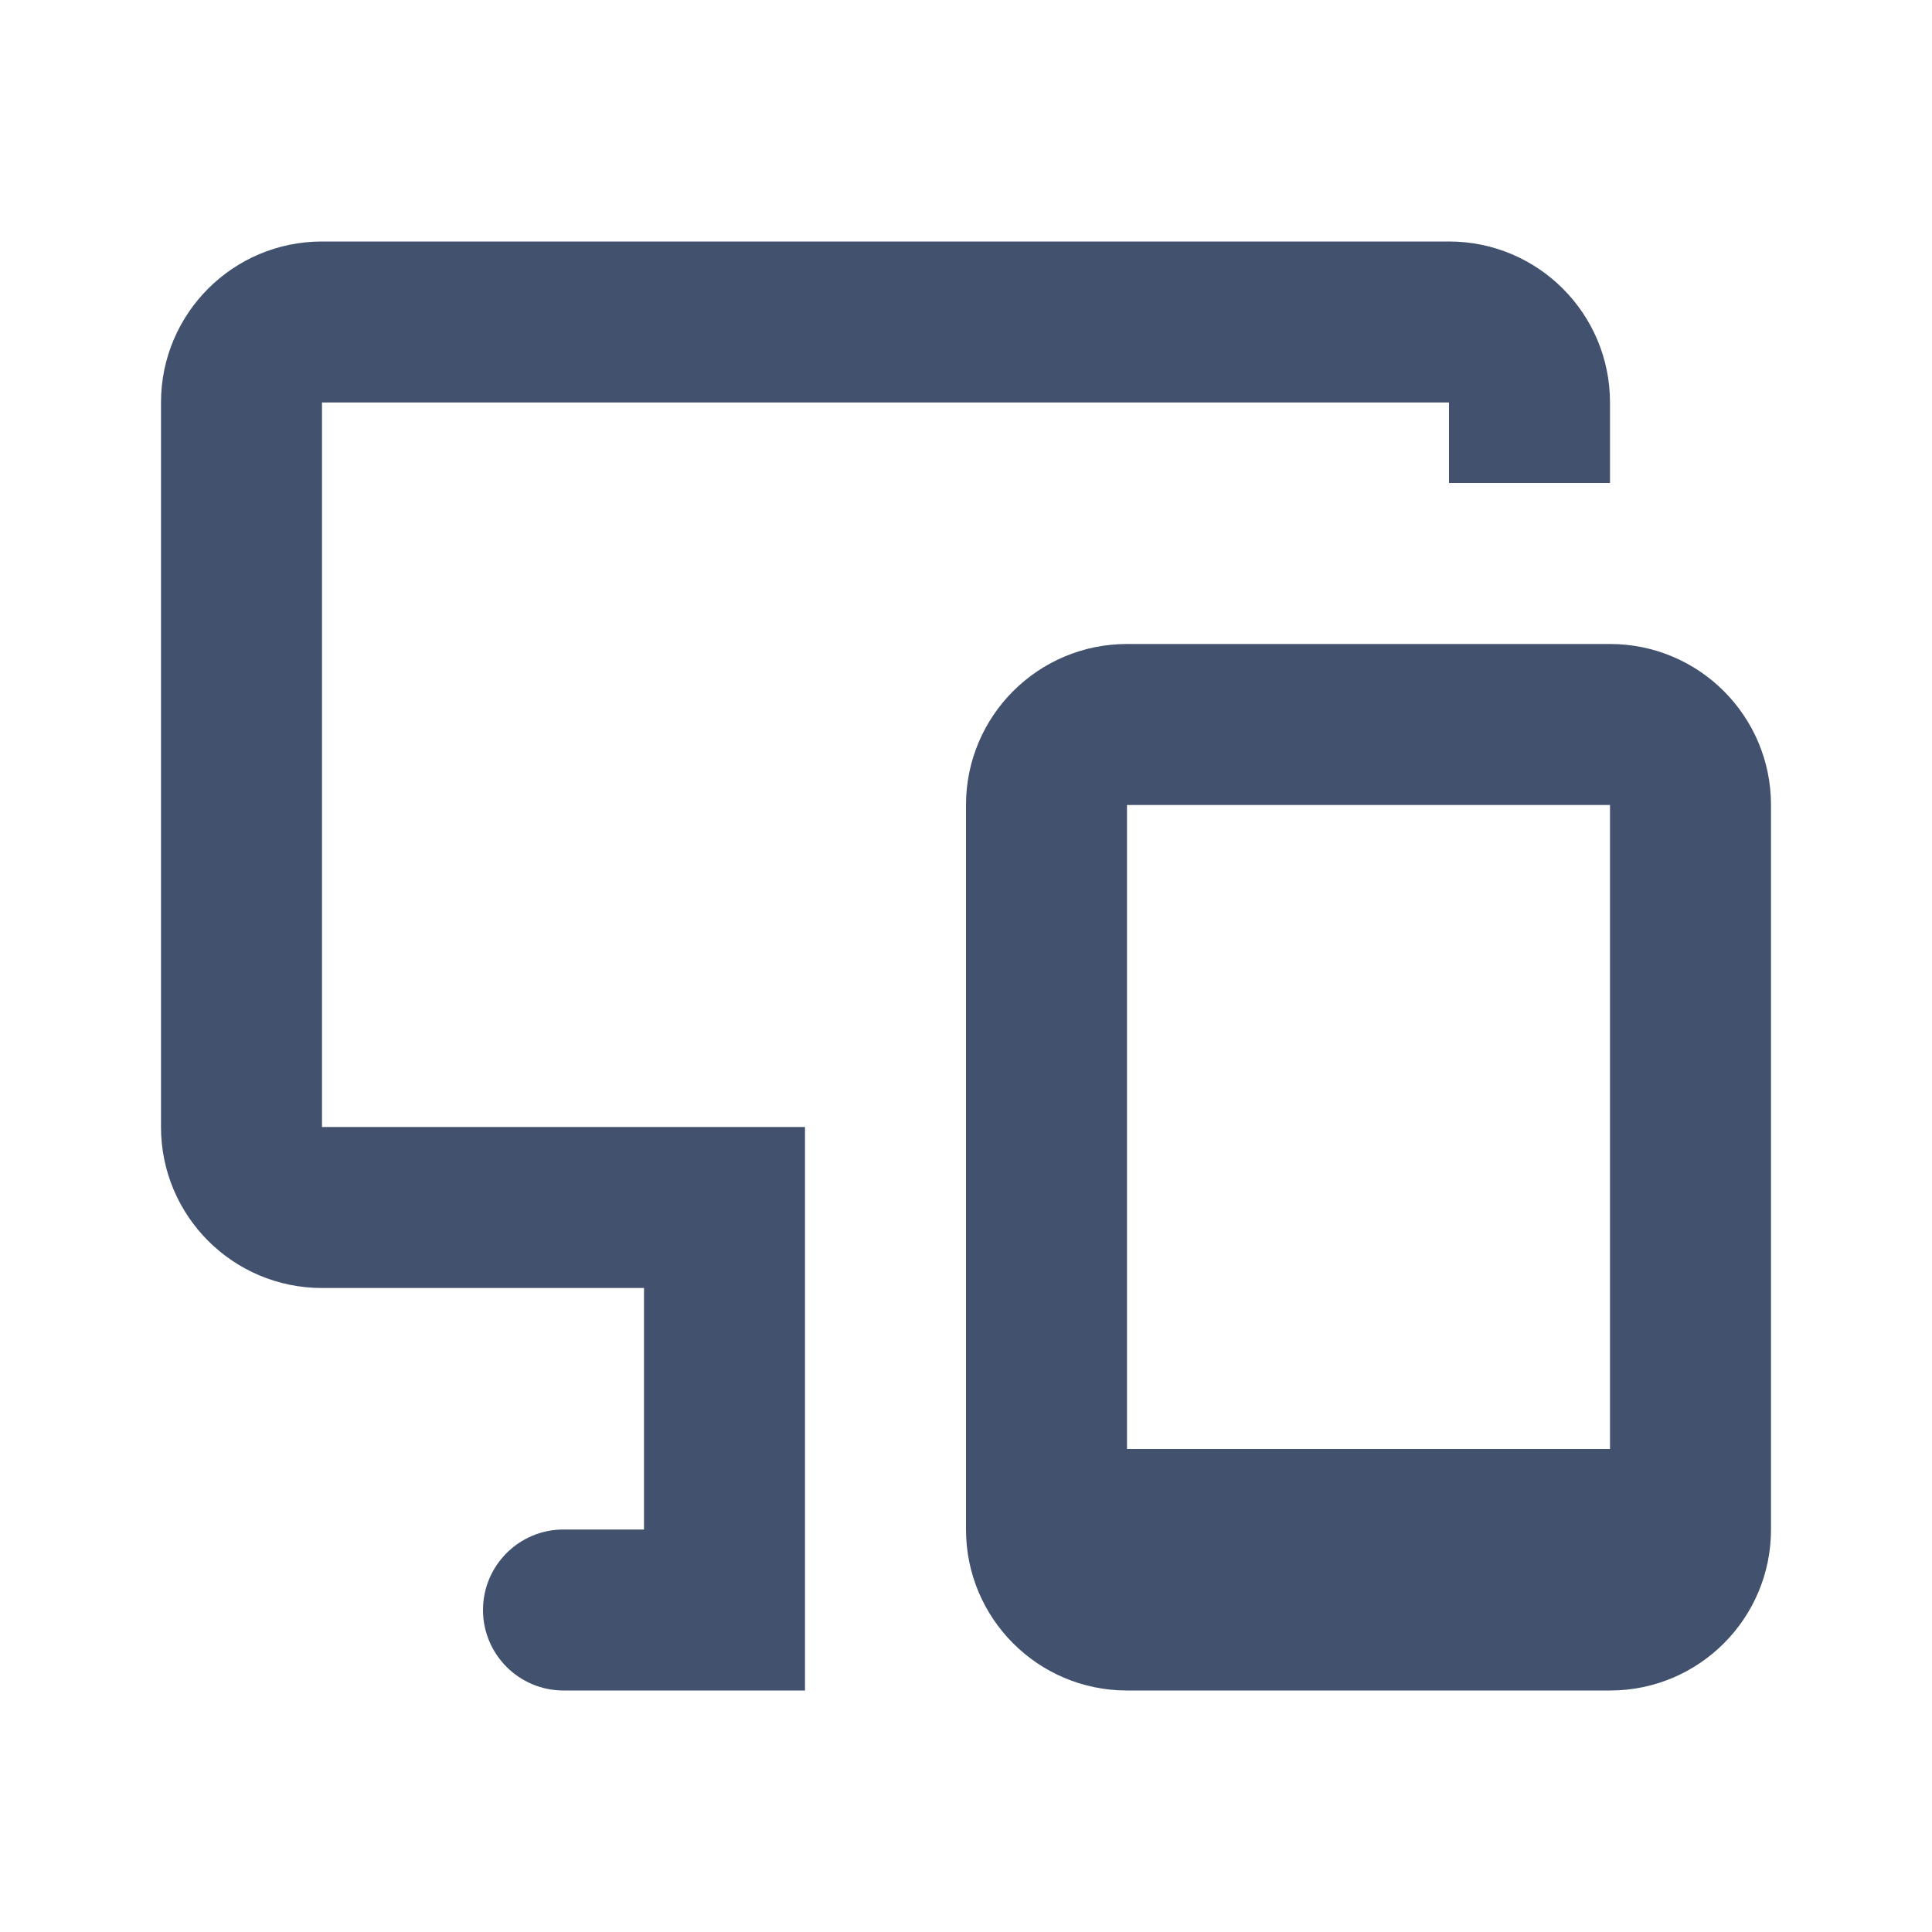
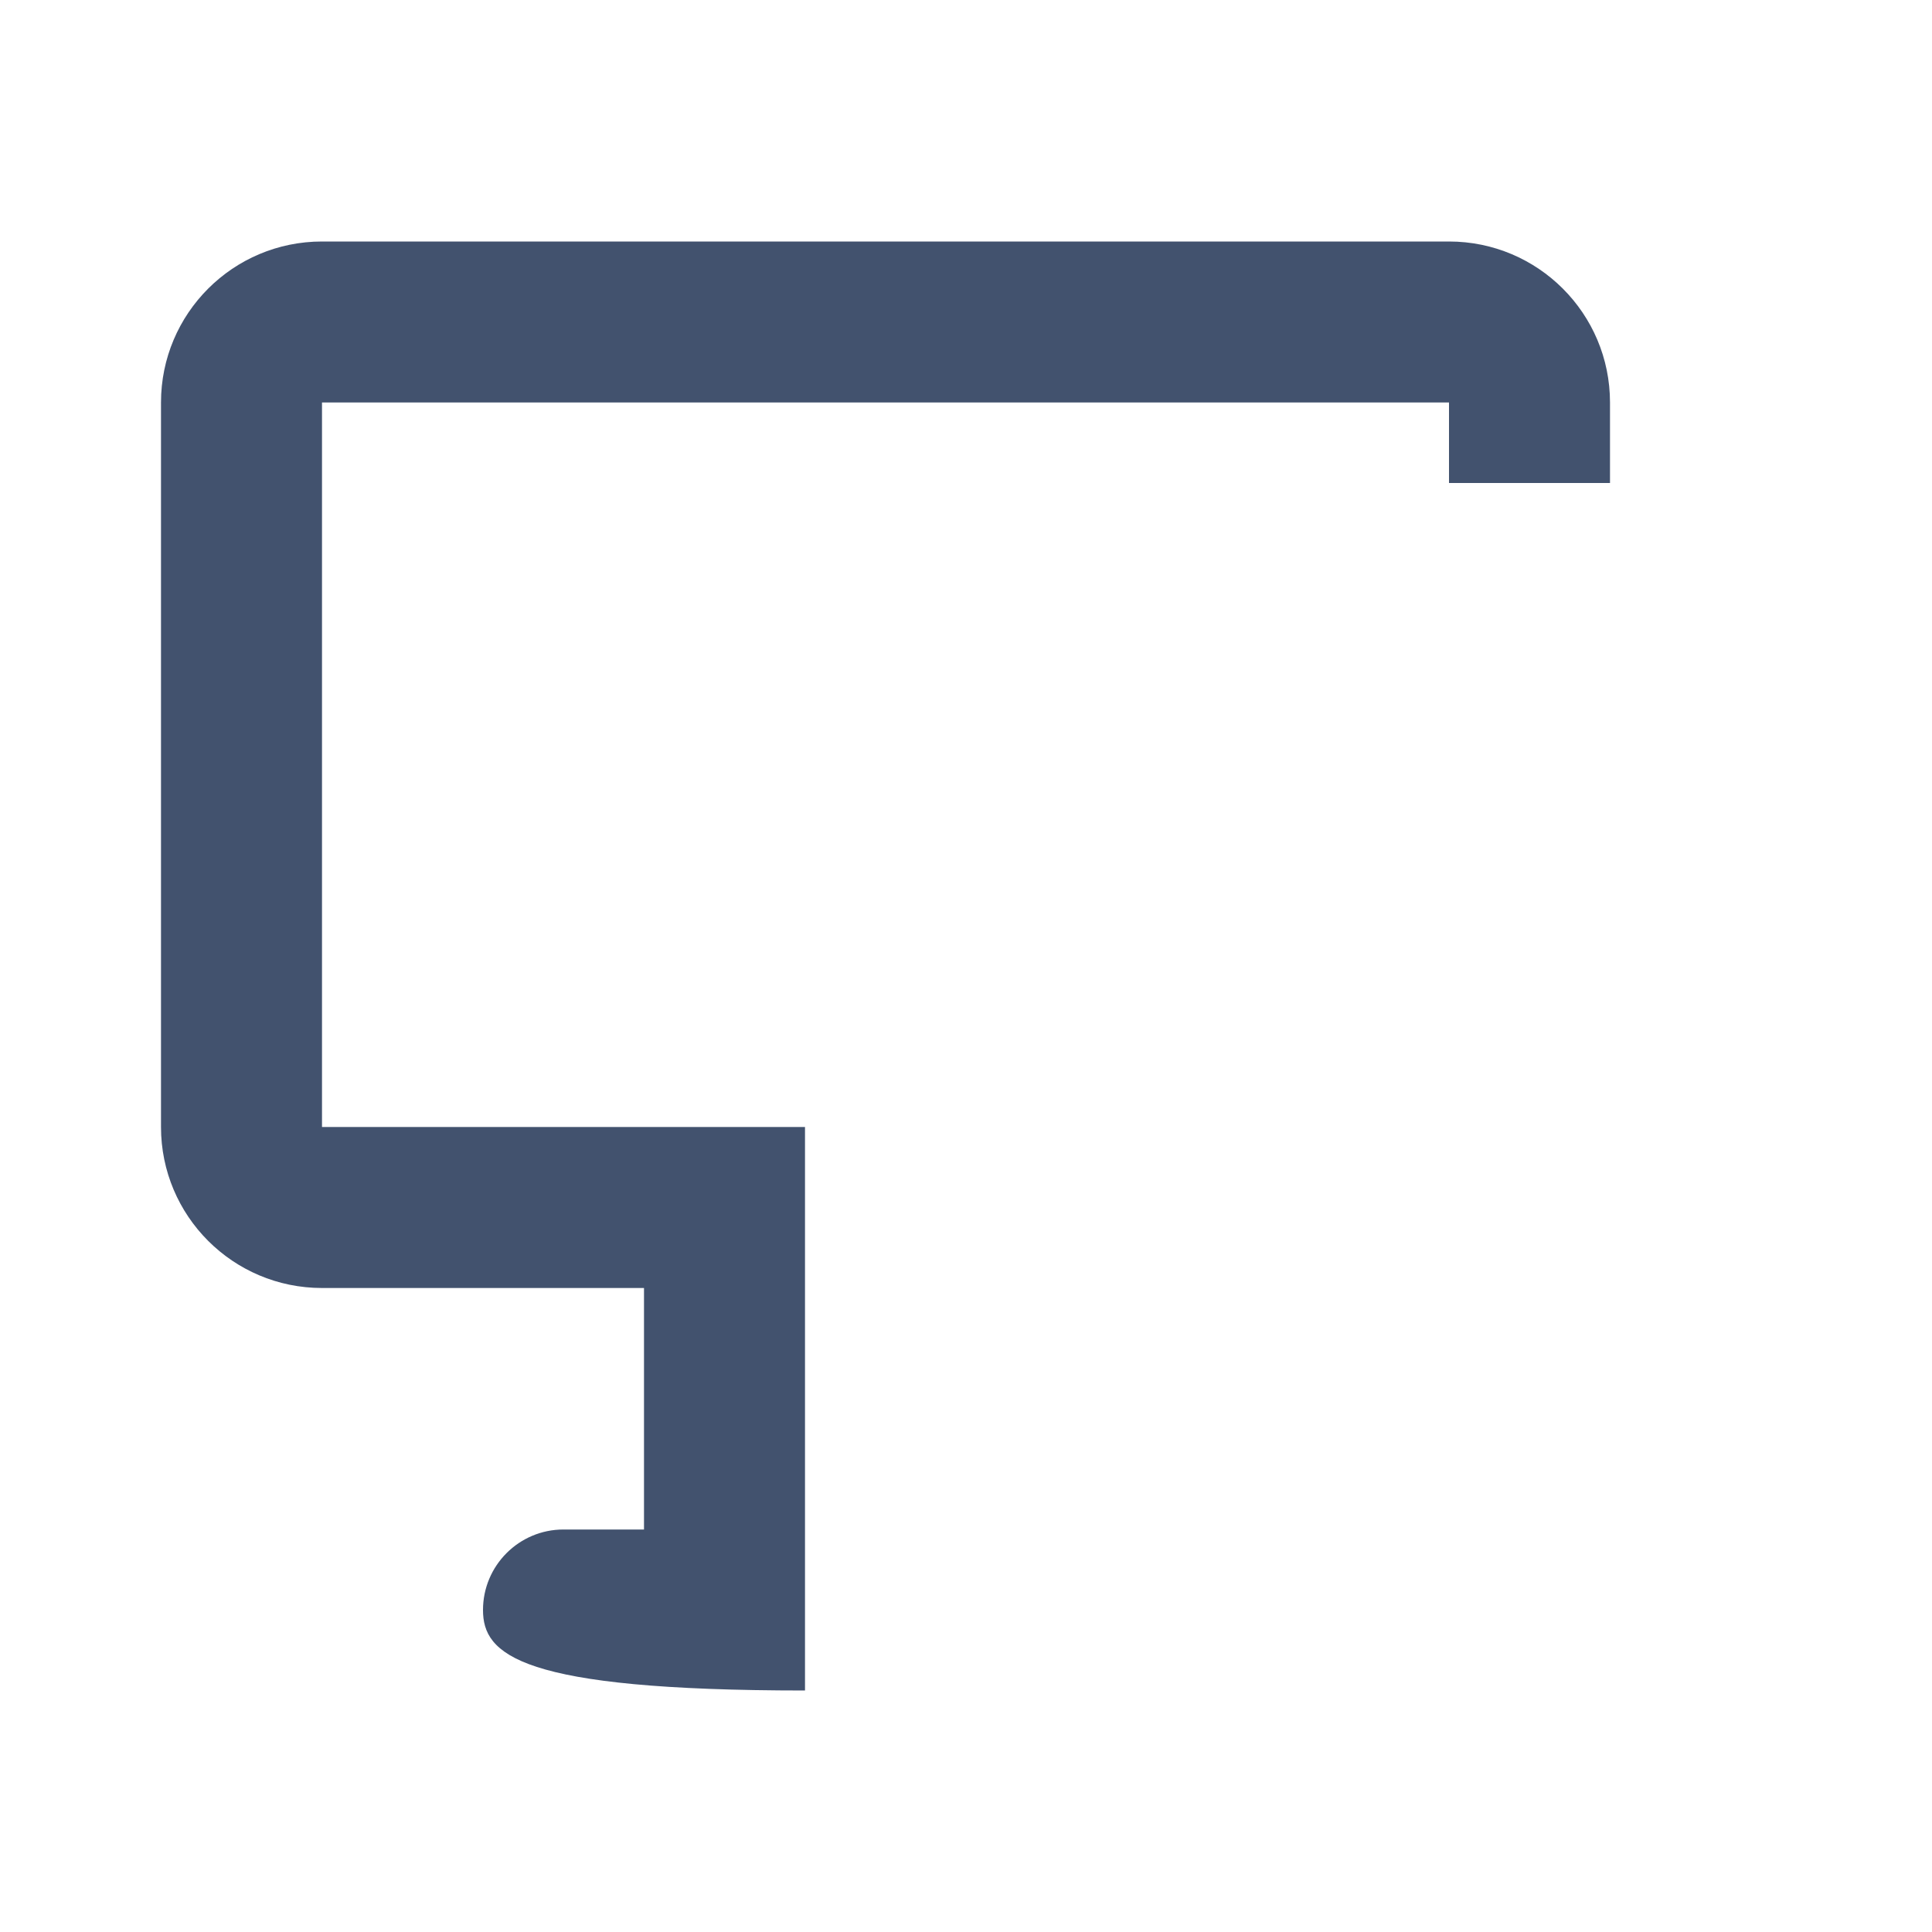
<svg xmlns="http://www.w3.org/2000/svg" width="24" height="24" viewBox="0 0 24 24" fill="none">
-   <path fill-rule="evenodd" clip-rule="evenodd" d="M20 6H18V5H4V14H10V21H7C6.448 21 6 20.552 6 20C6 19.448 6.448 19 7 19H8V16H4C2.895 16 2 15.105 2 14V5C2 3.895 2.895 3 4 3H18C19.105 3 20 3.895 20 5V6Z" fill="#42526E" />
-   <path fill-rule="evenodd" clip-rule="evenodd" d="M14 8H20C21.105 8 22 8.895 22 10V19C22 20.105 21.105 21 20 21H14C12.895 21 12 20.105 12 19V10C12 8.895 12.895 8 14 8ZM14 10V18H20V10H14Z" fill="#42526E" />
+   <path fill-rule="evenodd" clip-rule="evenodd" d="M20 6H18V5H4V14H10V21C6.448 21 6 20.552 6 20C6 19.448 6.448 19 7 19H8V16H4C2.895 16 2 15.105 2 14V5C2 3.895 2.895 3 4 3H18C19.105 3 20 3.895 20 5V6Z" fill="#42526E" />
</svg>